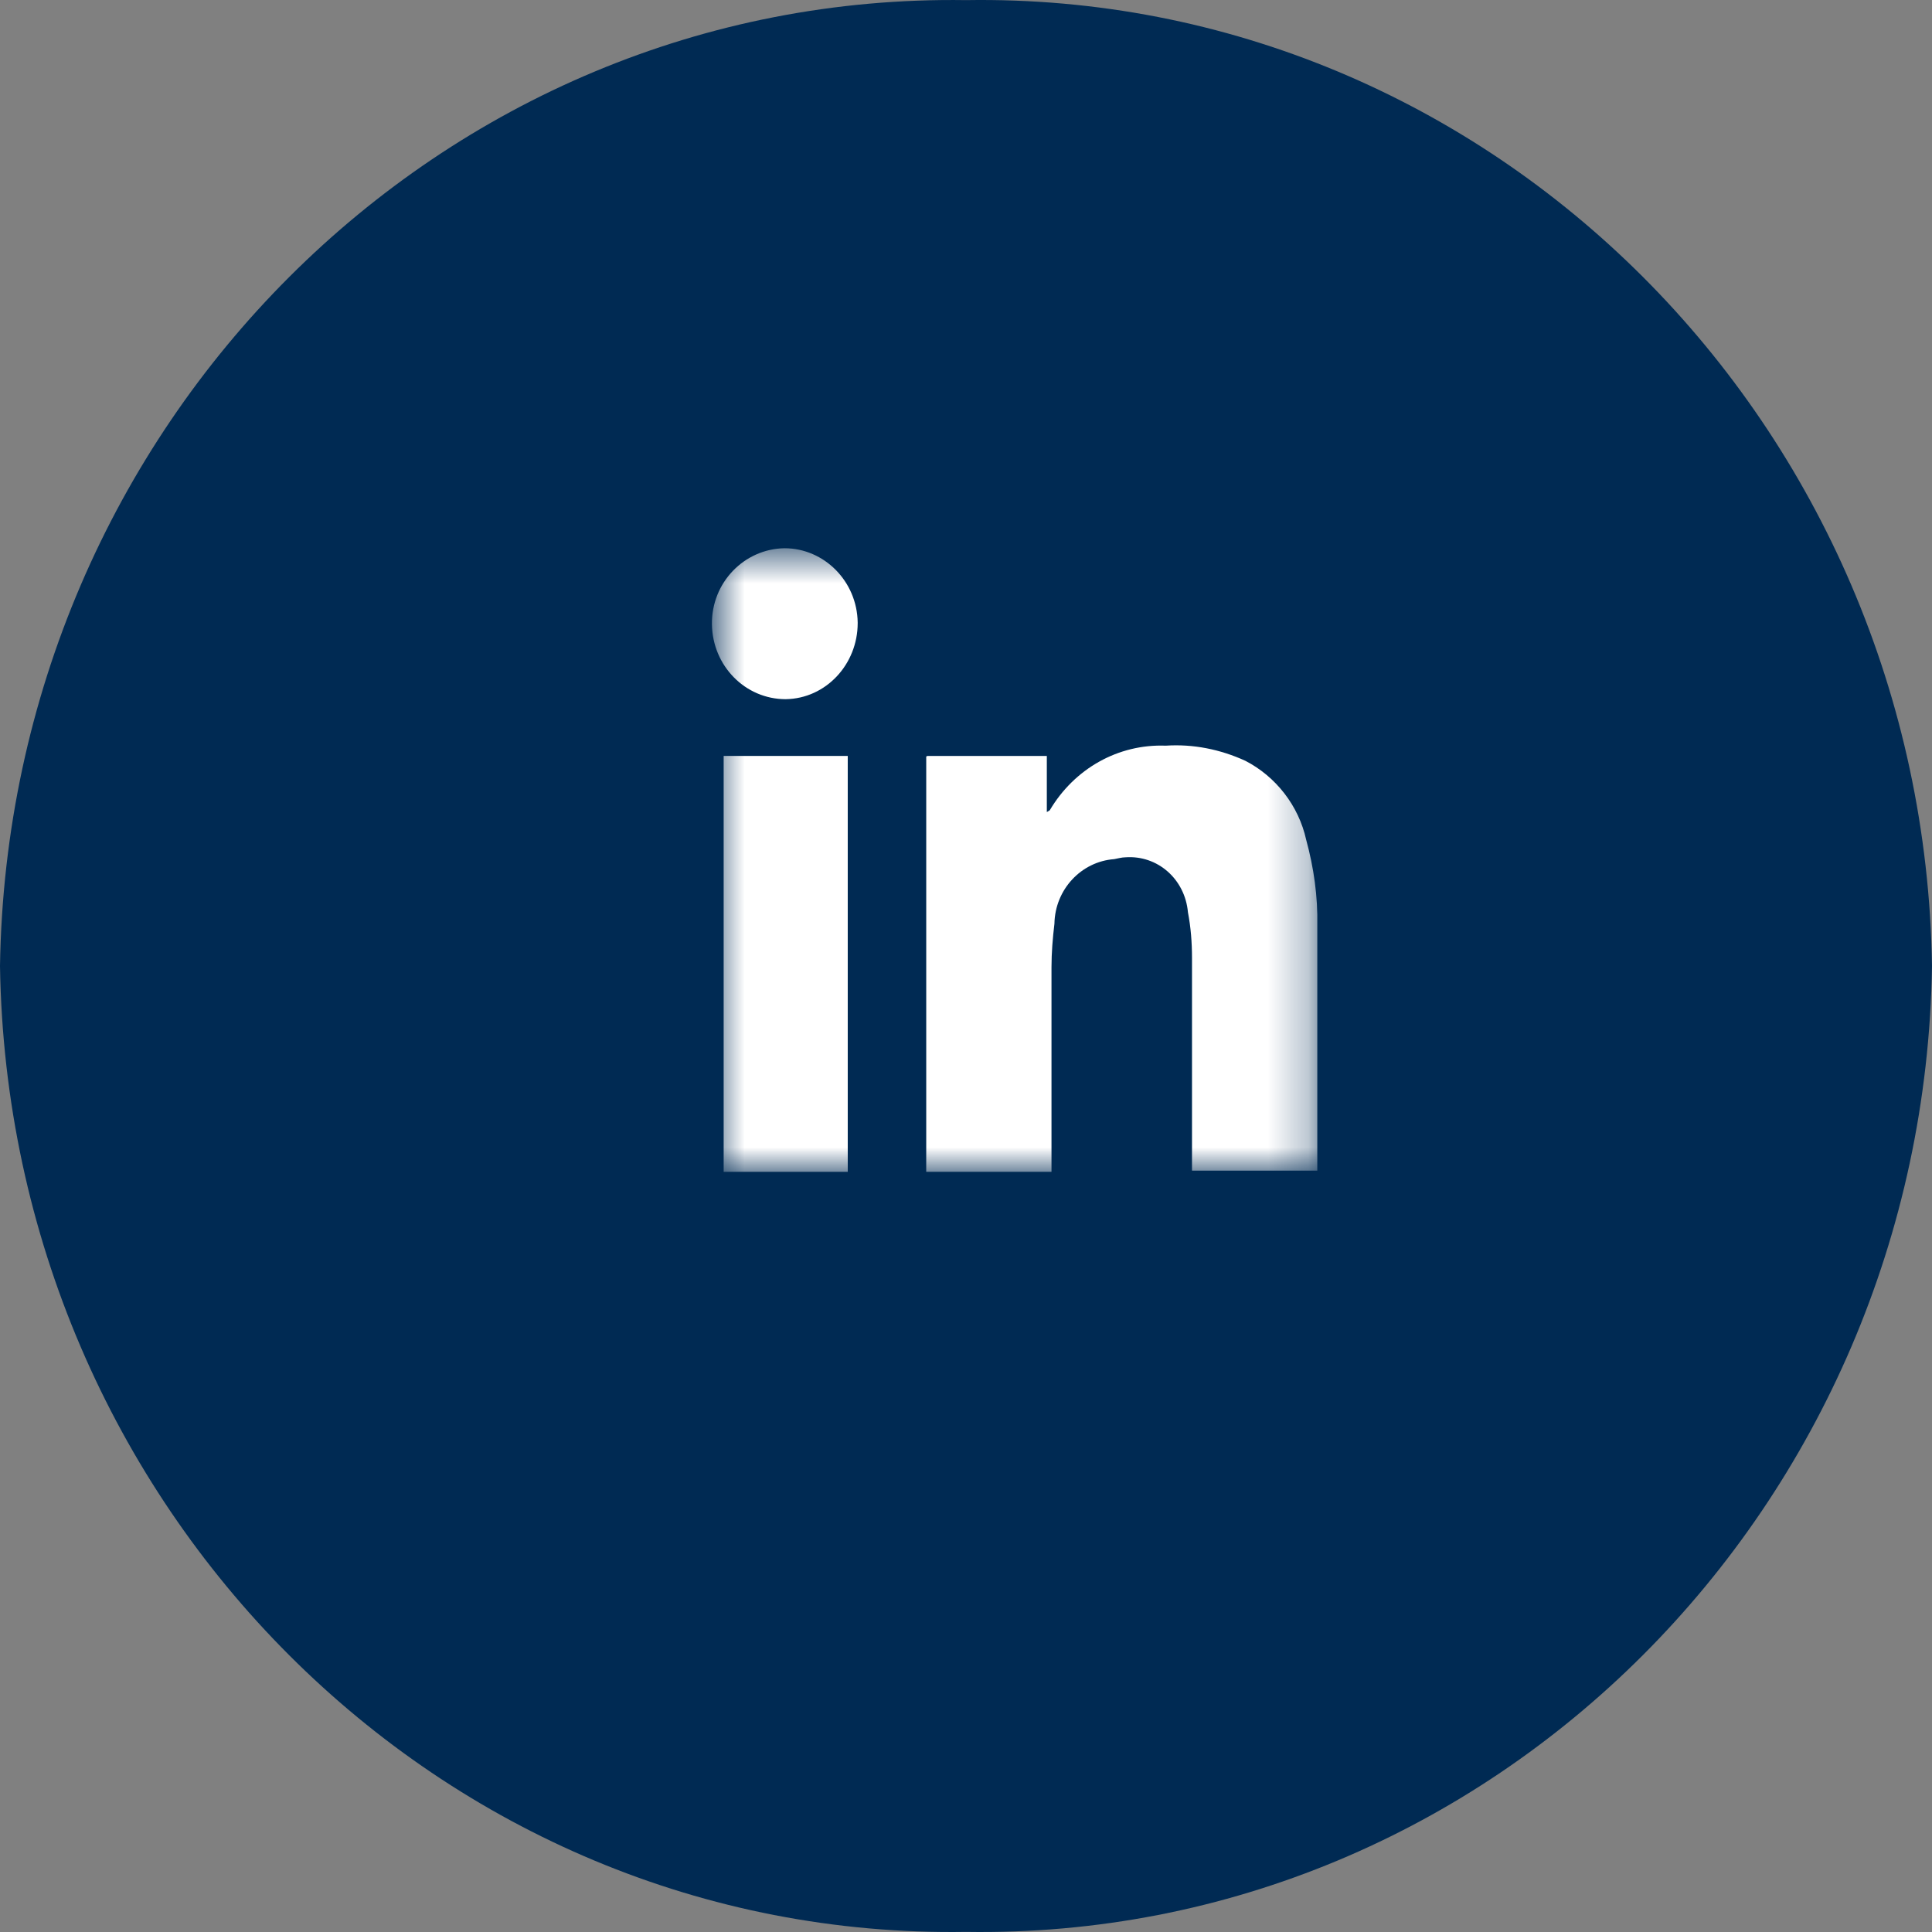
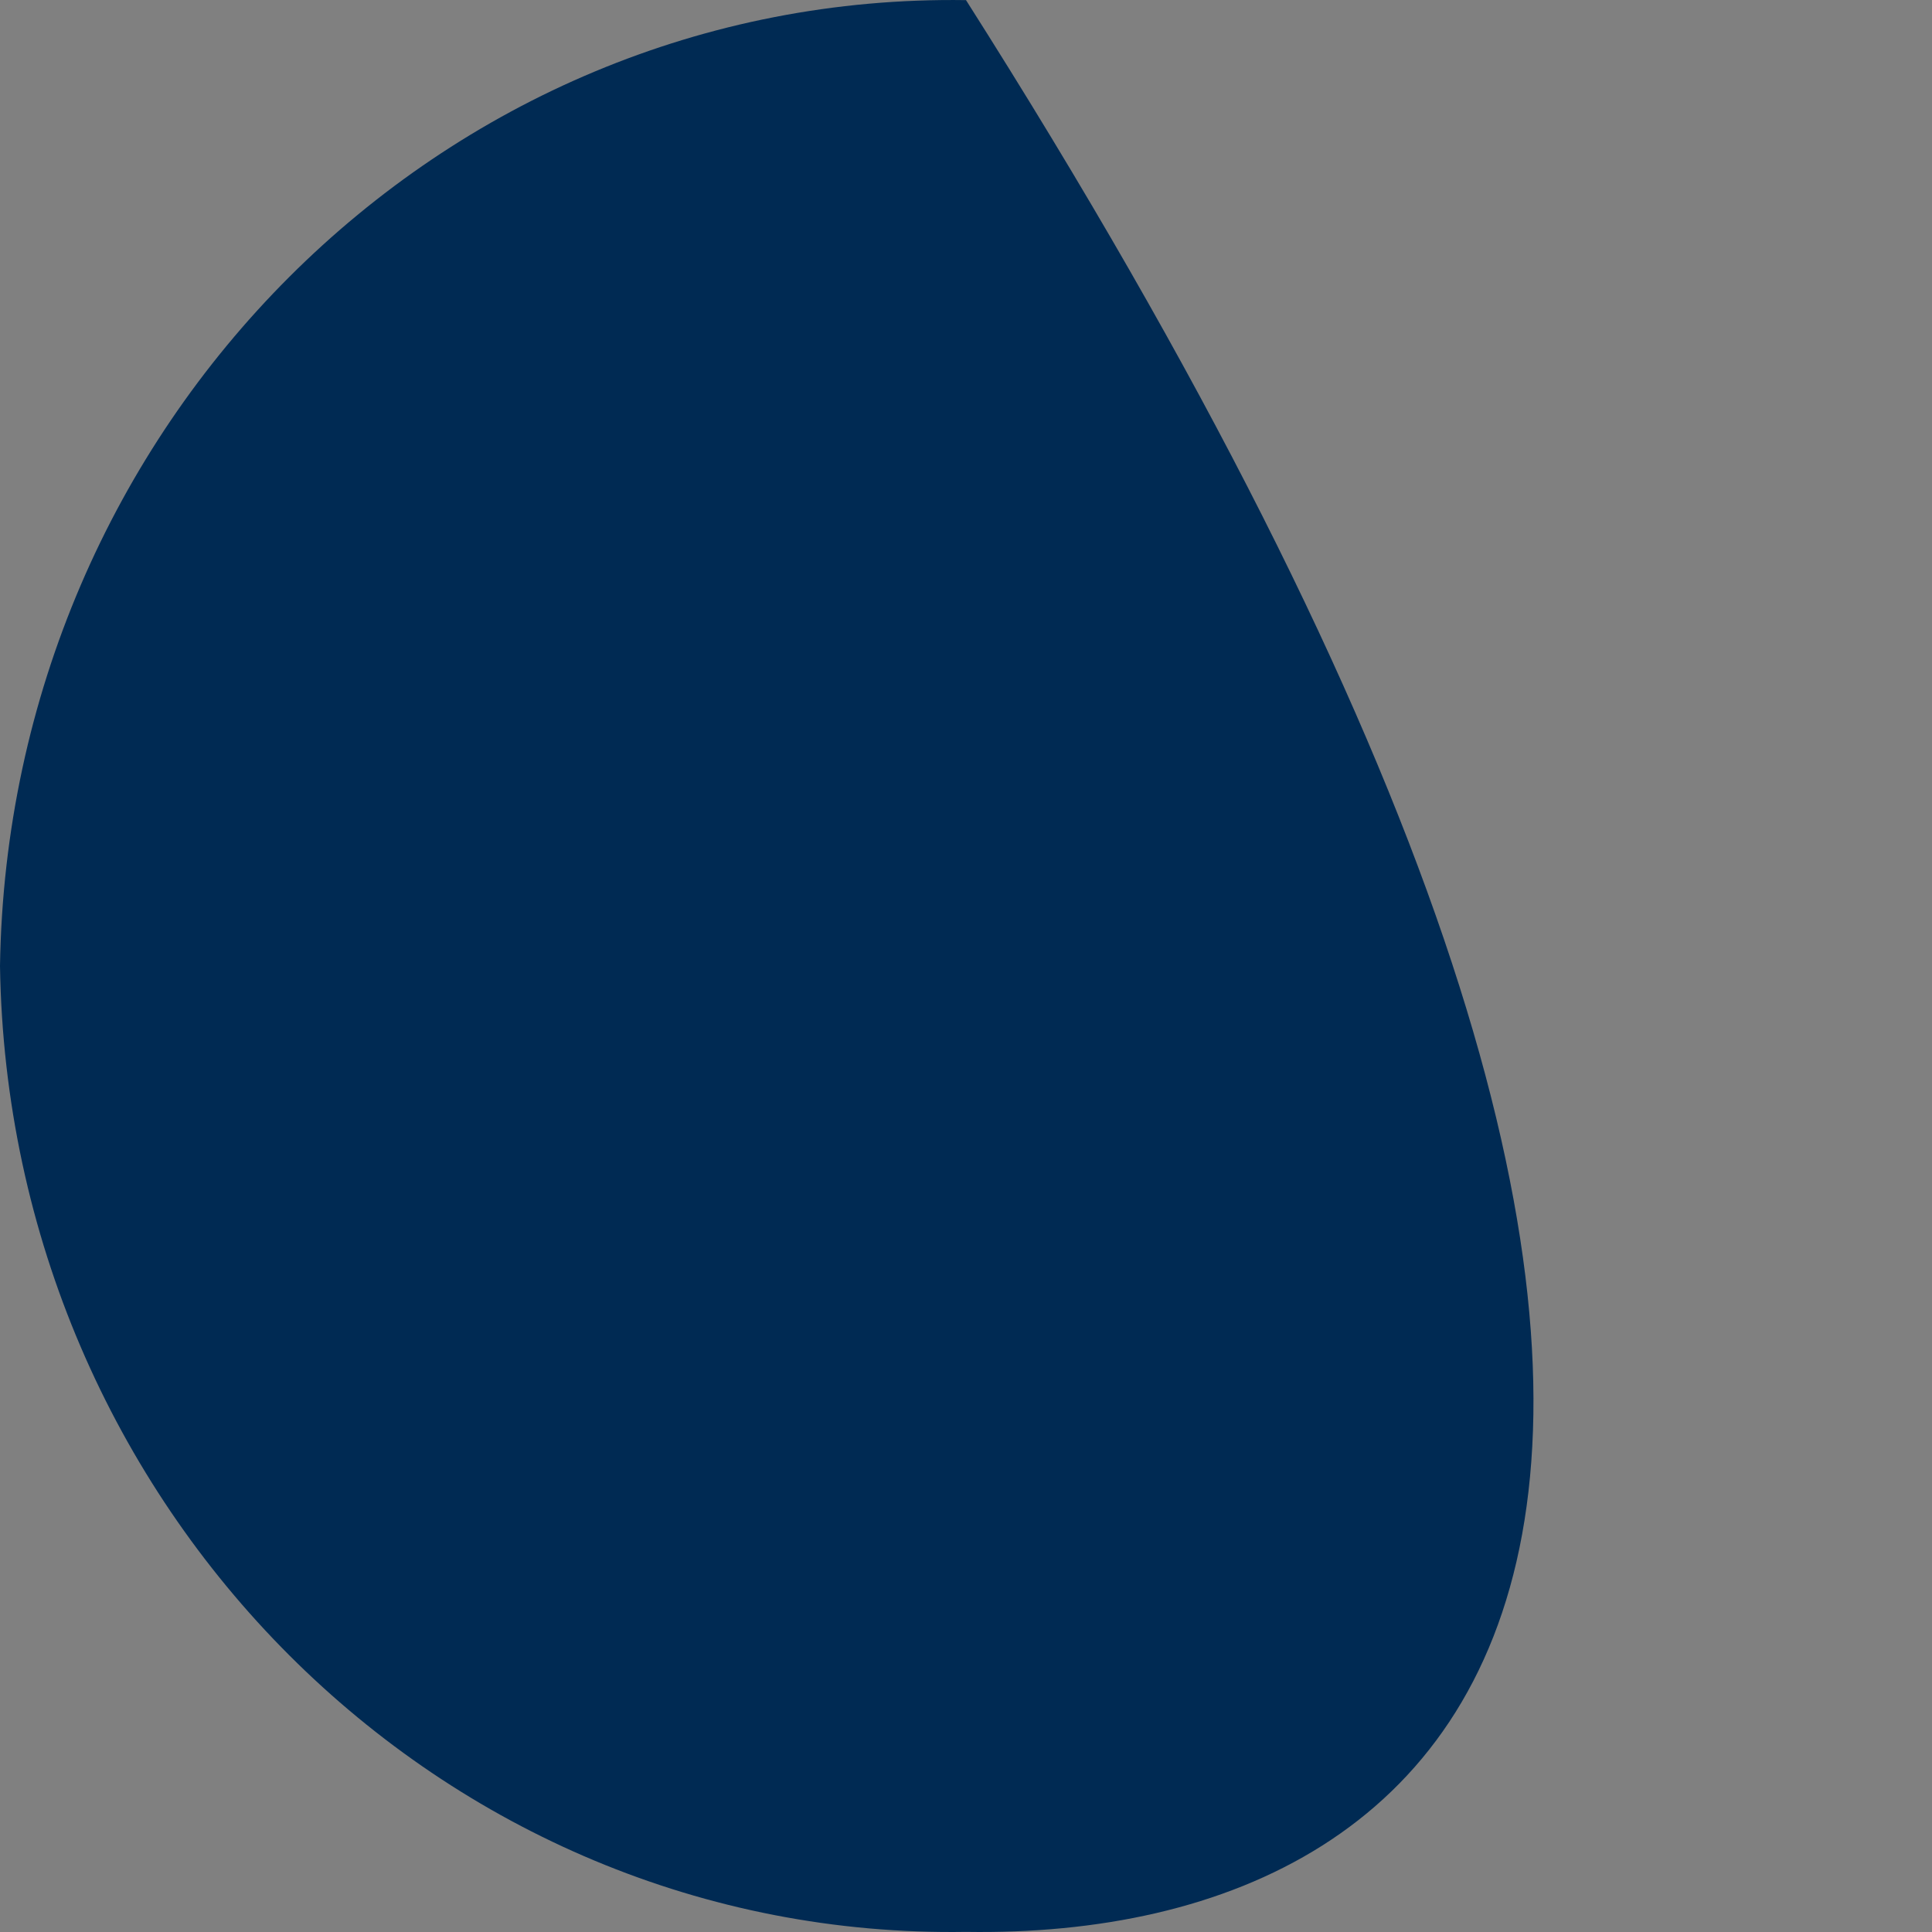
<svg xmlns="http://www.w3.org/2000/svg" width="48" height="48" viewBox="0 0 48 48" fill="none">
  <rect x="0" y="0" width="48" height="48" fill="#808080" stroke="none" />
  <g id="icon-linkedin">
-     <path id="Path 561" d="M24 0.003C37.047 -0.207 47.796 10.547 48 24C47.796 37.453 37.047 48.207 24 47.997C10.953 48.207 0.204 37.453 0 24C0.204 10.547 10.953 -0.192 24 0.003Z" fill="#002A53" />
+     <path id="Path 561" d="M24 0.003C47.796 37.453 37.047 48.207 24 47.997C10.953 48.207 0.204 37.453 0 24C0.204 10.547 10.953 -0.192 24 0.003Z" fill="#002A53" />
    <g id="Group 10112">
      <g id="Clip path group">
        <mask id="mask0_476_2247" style="mask-type:luminance" maskUnits="userSpaceOnUse" x="17" y="13" width="16" height="17">
          <g id="clippath-1">
-             <path id="Vector" d="M32.742 13.621H17.717V29.114H32.742V13.621Z" fill="white" />
-           </g>
+             </g>
        </mask>
        <g mask="url(#mask0_476_2247)">
          <g id="Group">
            <g id="Group 10111">
              <path id="Path 559" d="M23.041 18.781H26.008V20.175C26.008 20.175 26.066 20.145 26.081 20.131C26.692 19.096 27.783 18.481 28.961 18.526C29.644 18.481 30.314 18.616 30.939 18.901C31.695 19.291 32.263 20.011 32.452 20.865C32.641 21.555 32.743 22.275 32.728 22.995C32.728 24.99 32.728 26.985 32.728 28.979V29.084H29.615V23.805C29.615 23.415 29.586 23.04 29.514 22.665C29.441 21.84 28.757 21.24 27.957 21.3C27.87 21.3 27.768 21.33 27.681 21.345C26.866 21.405 26.212 22.095 26.197 22.95C26.154 23.31 26.124 23.67 26.124 24.03C26.124 25.65 26.124 27.255 26.124 28.874V29.114H23.012V18.796L23.041 18.781Z" fill="white" />
              <path id="Rectangle 667" d="M21.062 18.781H17.979V29.114H21.062V18.781Z" fill="white" />
              <path id="Path 560" d="M21.309 15.481C21.309 16.501 20.524 17.356 19.52 17.371C18.517 17.371 17.702 16.546 17.688 15.511C17.673 14.476 18.488 13.636 19.491 13.621C20.48 13.621 21.295 14.446 21.309 15.466" fill="white" />
            </g>
          </g>
        </g>
      </g>
    </g>
  </g>
</svg>